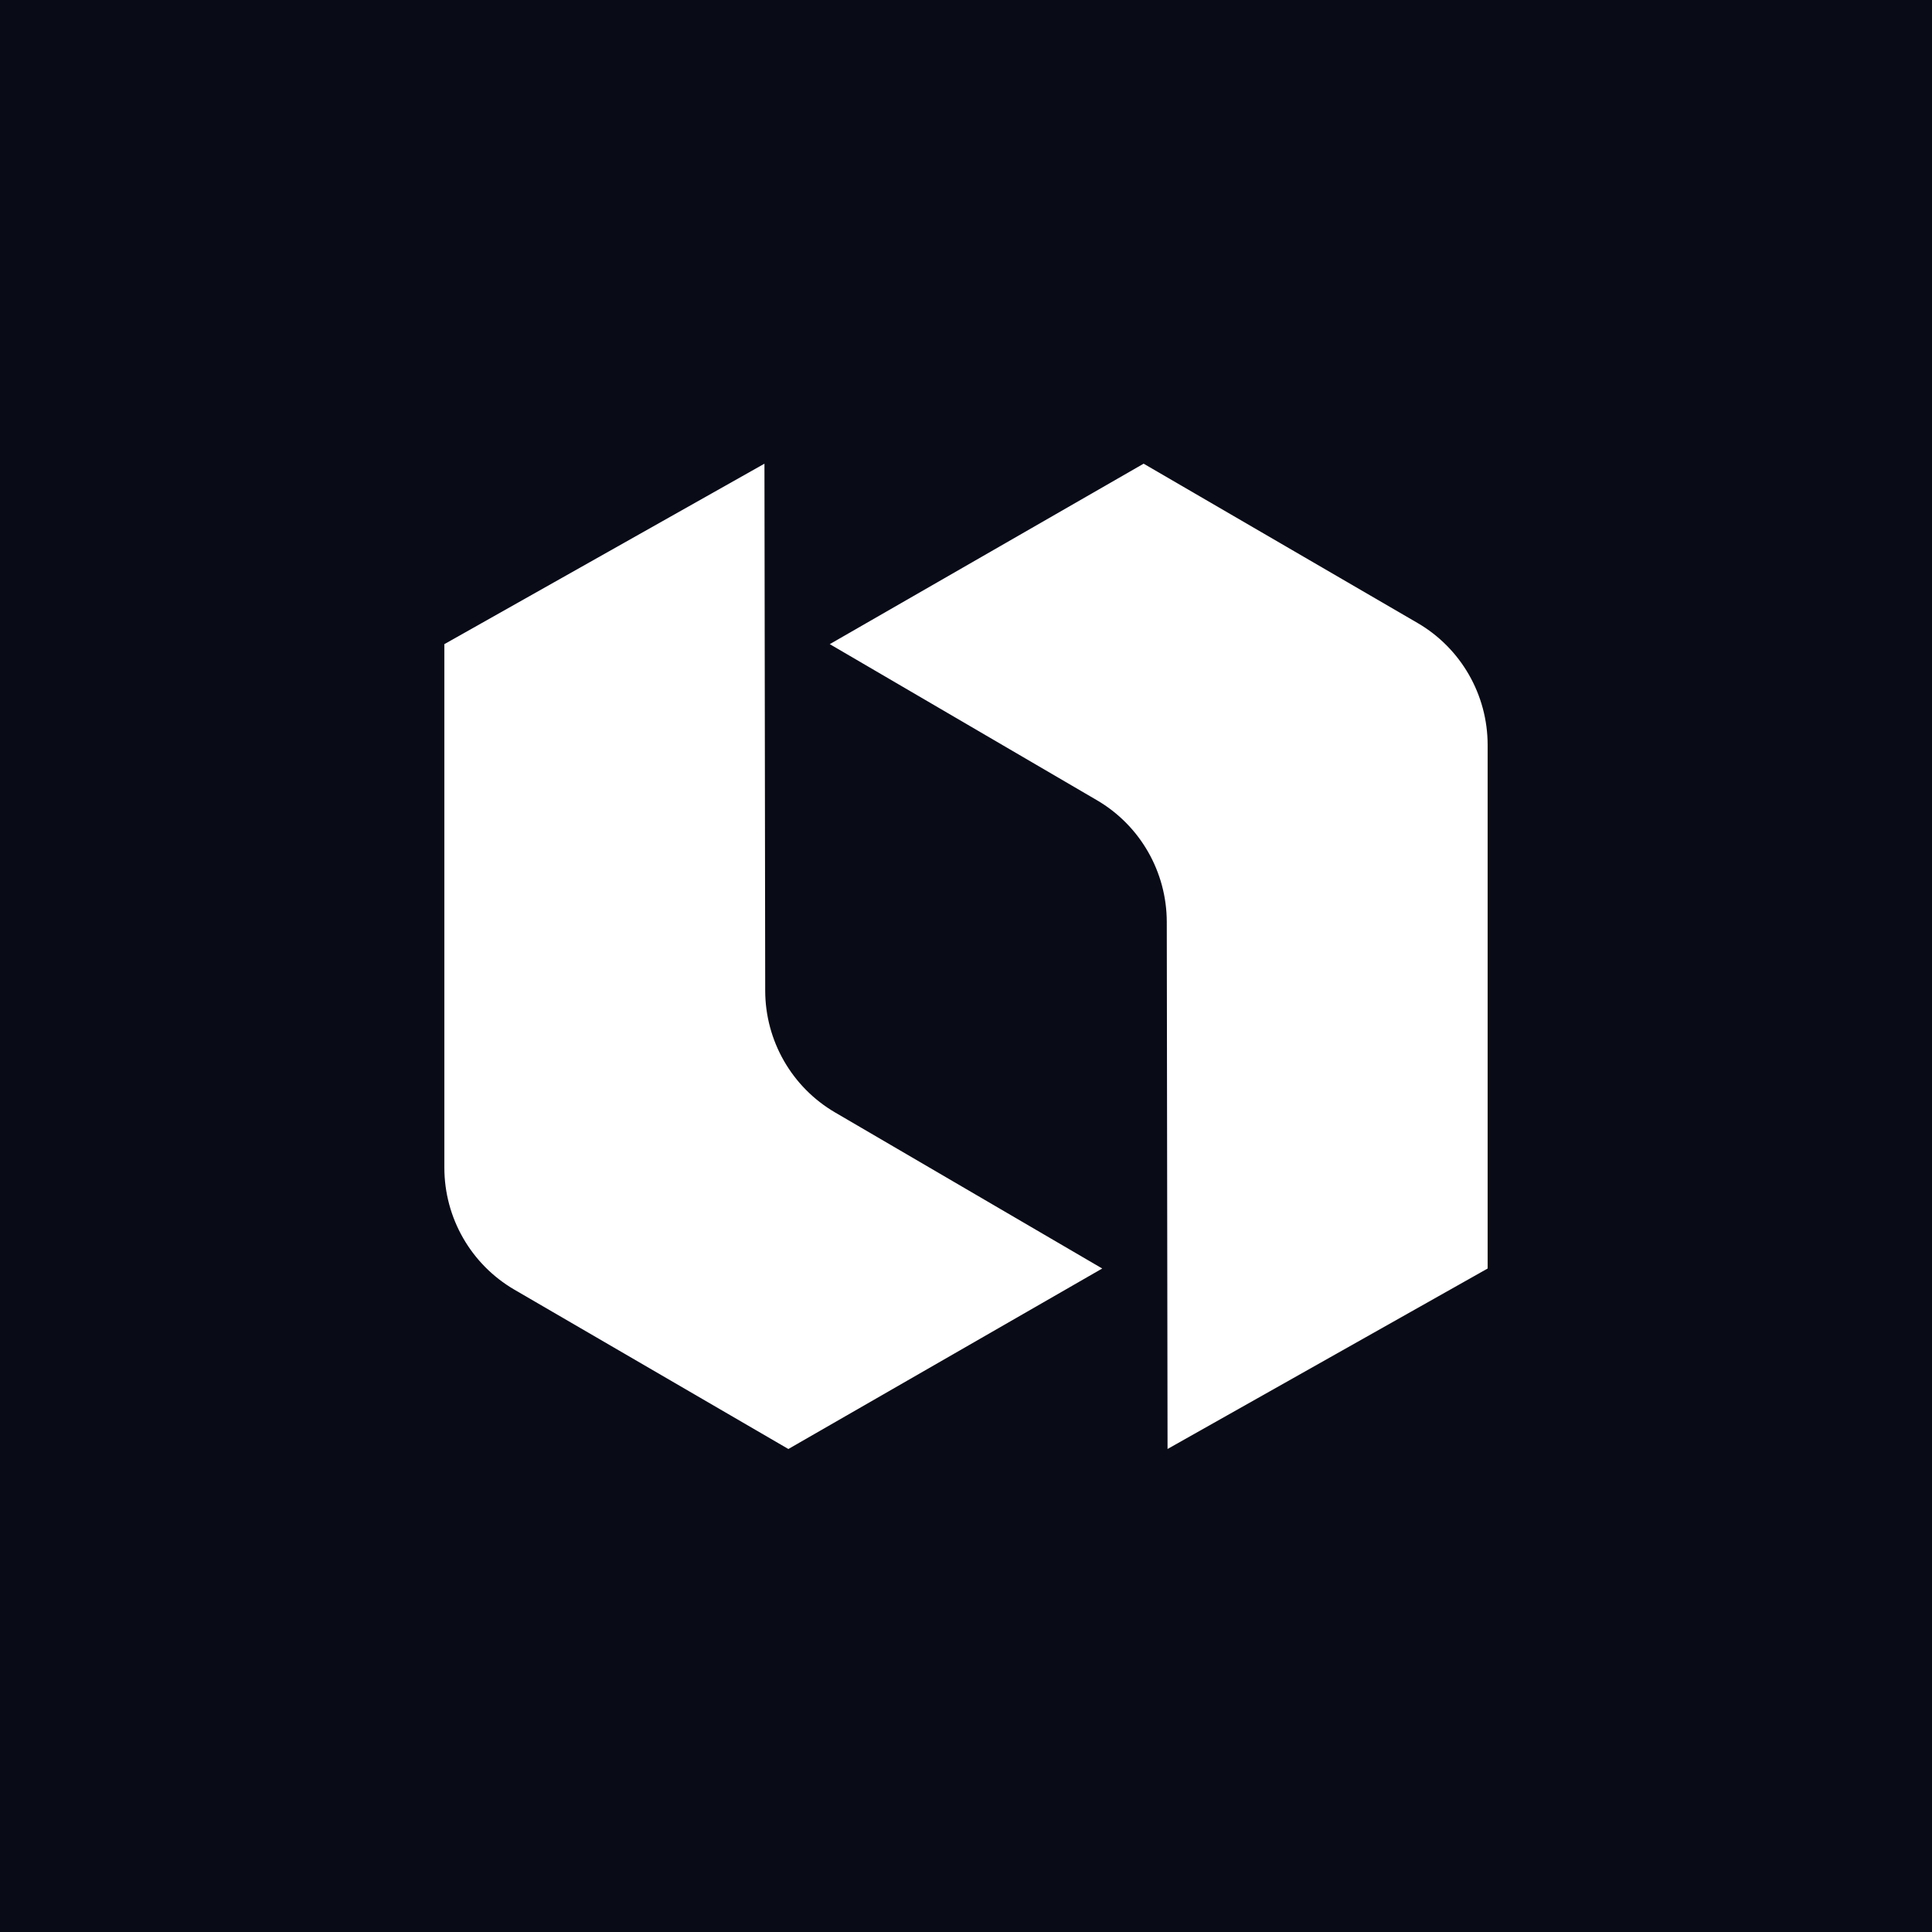
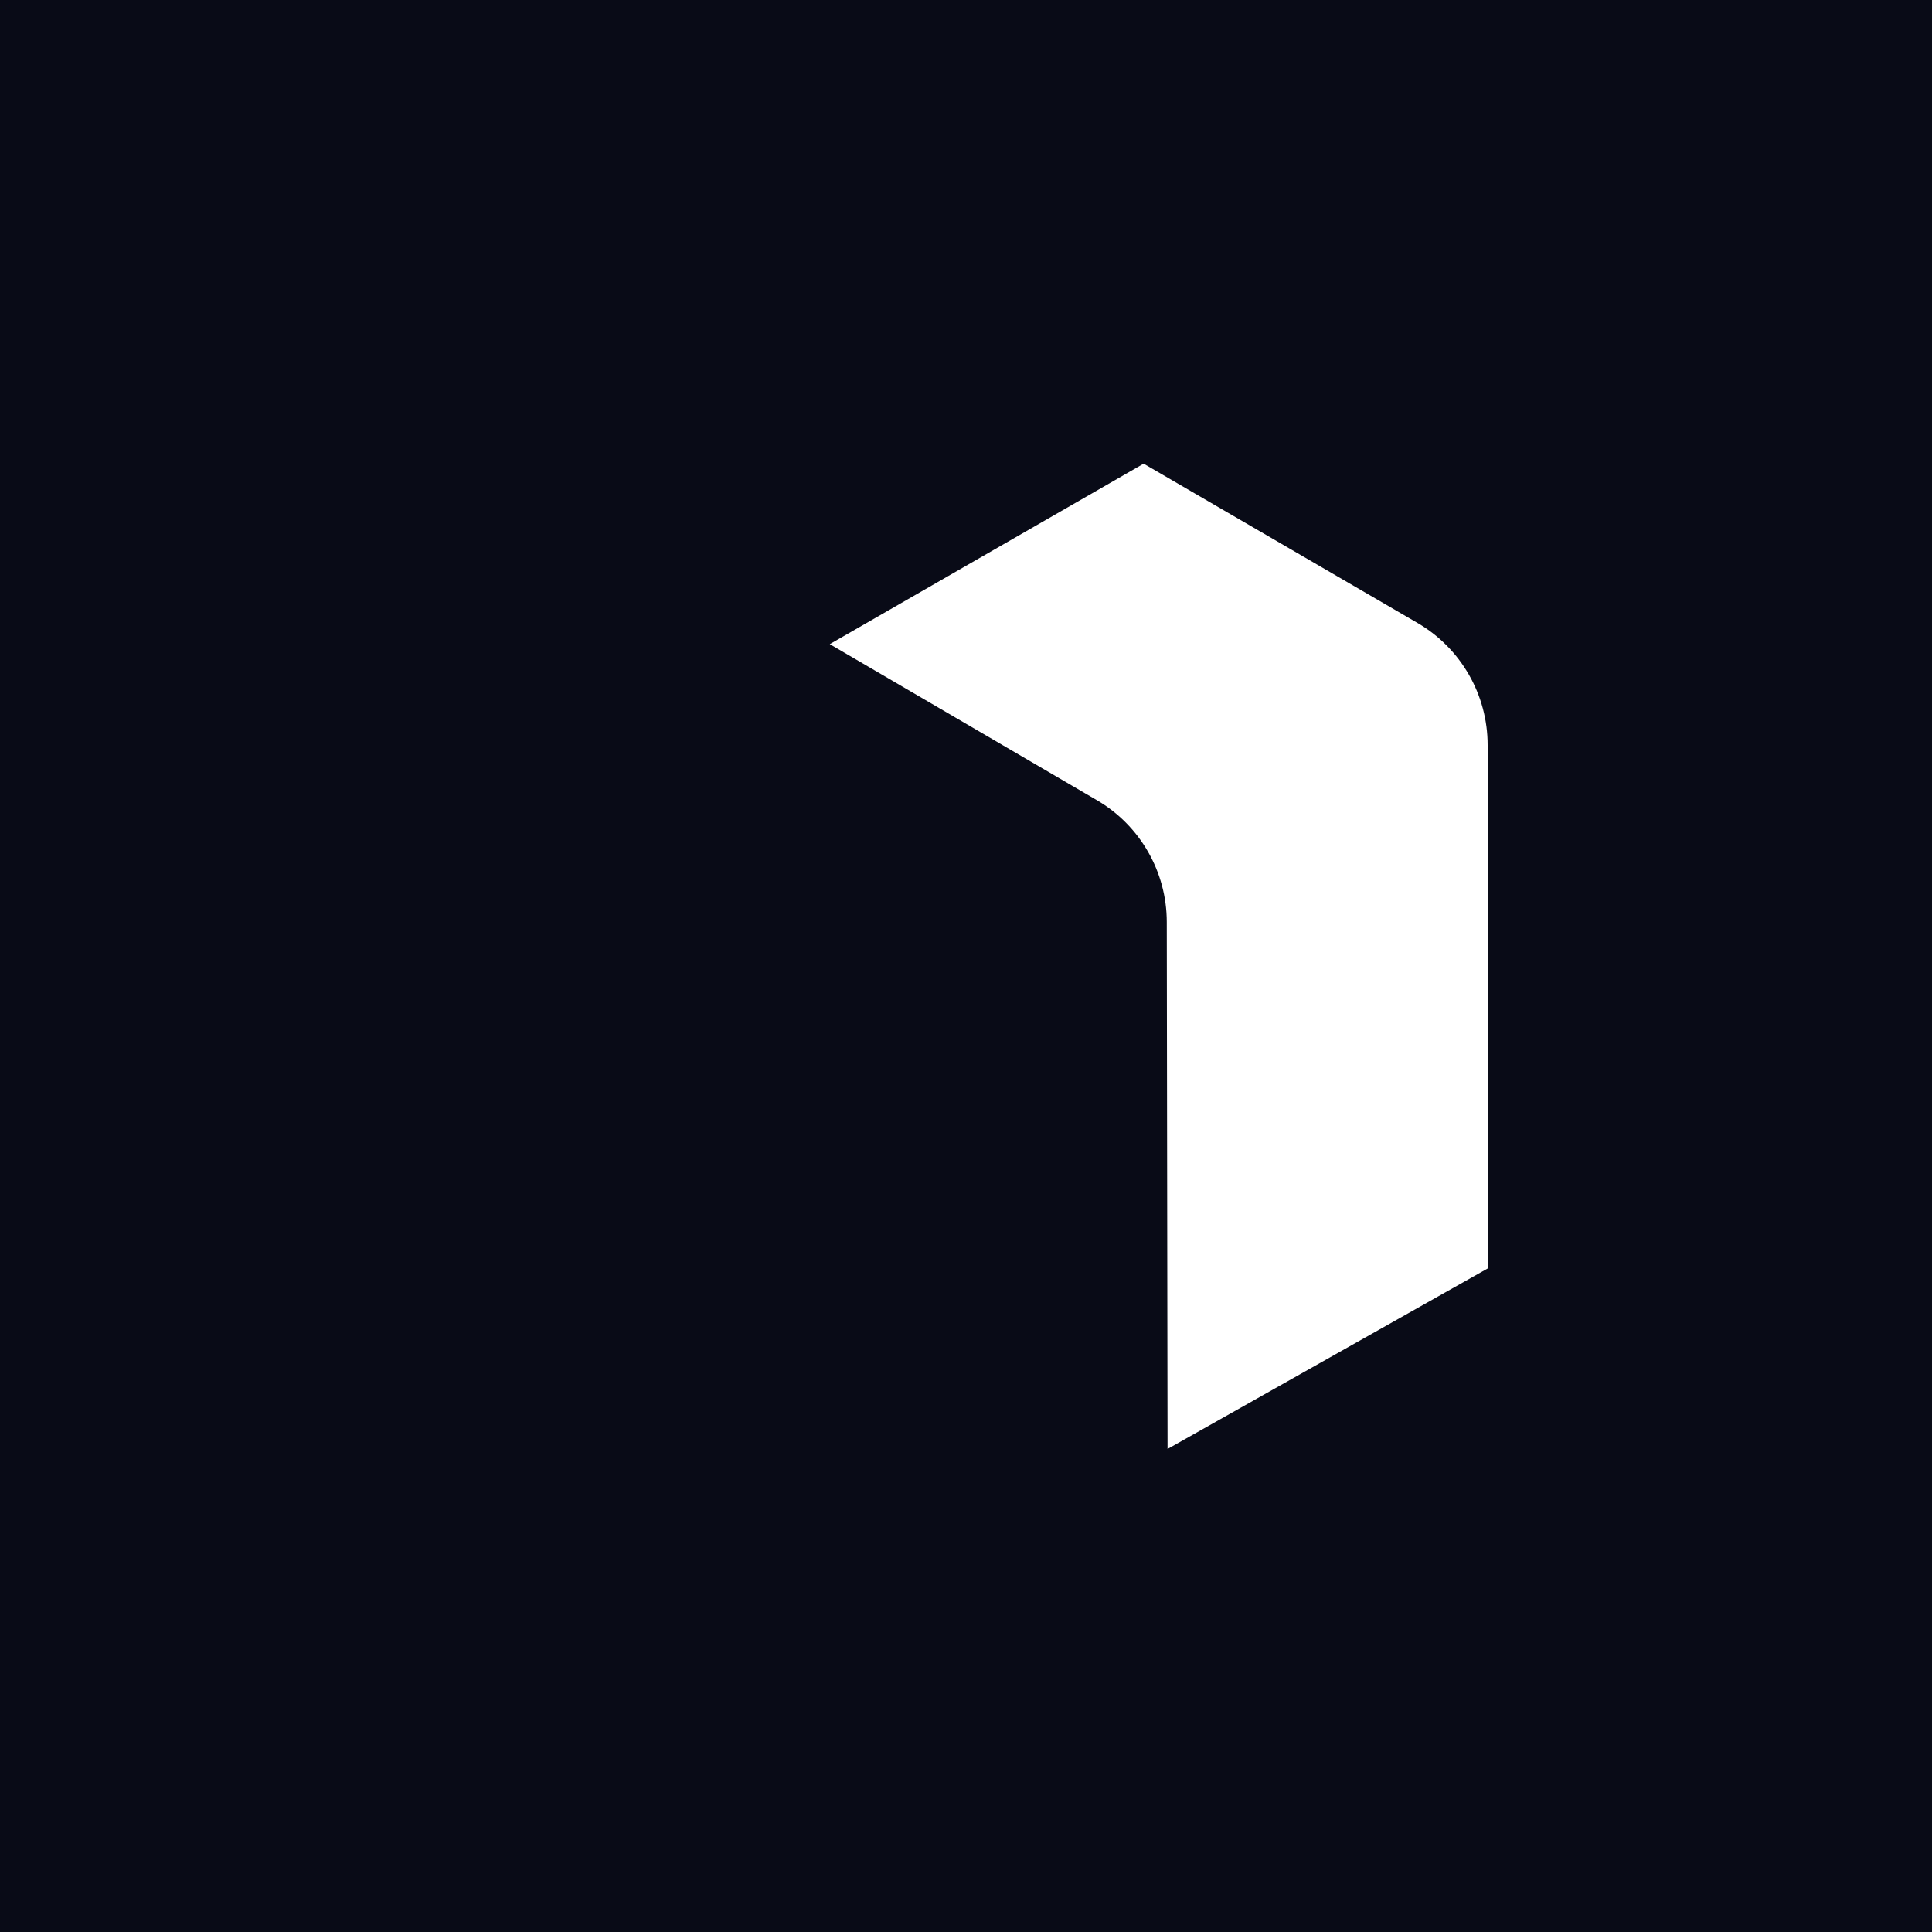
<svg xmlns="http://www.w3.org/2000/svg" viewBox="0 0 100 100" fill="none">
  <rect width="100" height="100" fill="#090B17" />
  <path d="M42.949 33.341L56.778 41.42C59.013 42.726 60.389 45.125 60.392 47.72L60.432 74.999L77 65.658V38.563C77 35.959 75.618 33.552 73.373 32.246L59.194 24L42.949 33.341Z" fill="white" />
-   <path d="M57.051 65.658L43.222 57.579C40.987 56.273 39.611 53.874 39.607 51.279L39.568 24L23 33.341V60.436C23 63.041 24.382 65.448 26.627 66.754L40.806 75L57.051 65.658Z" fill="white" />
</svg>